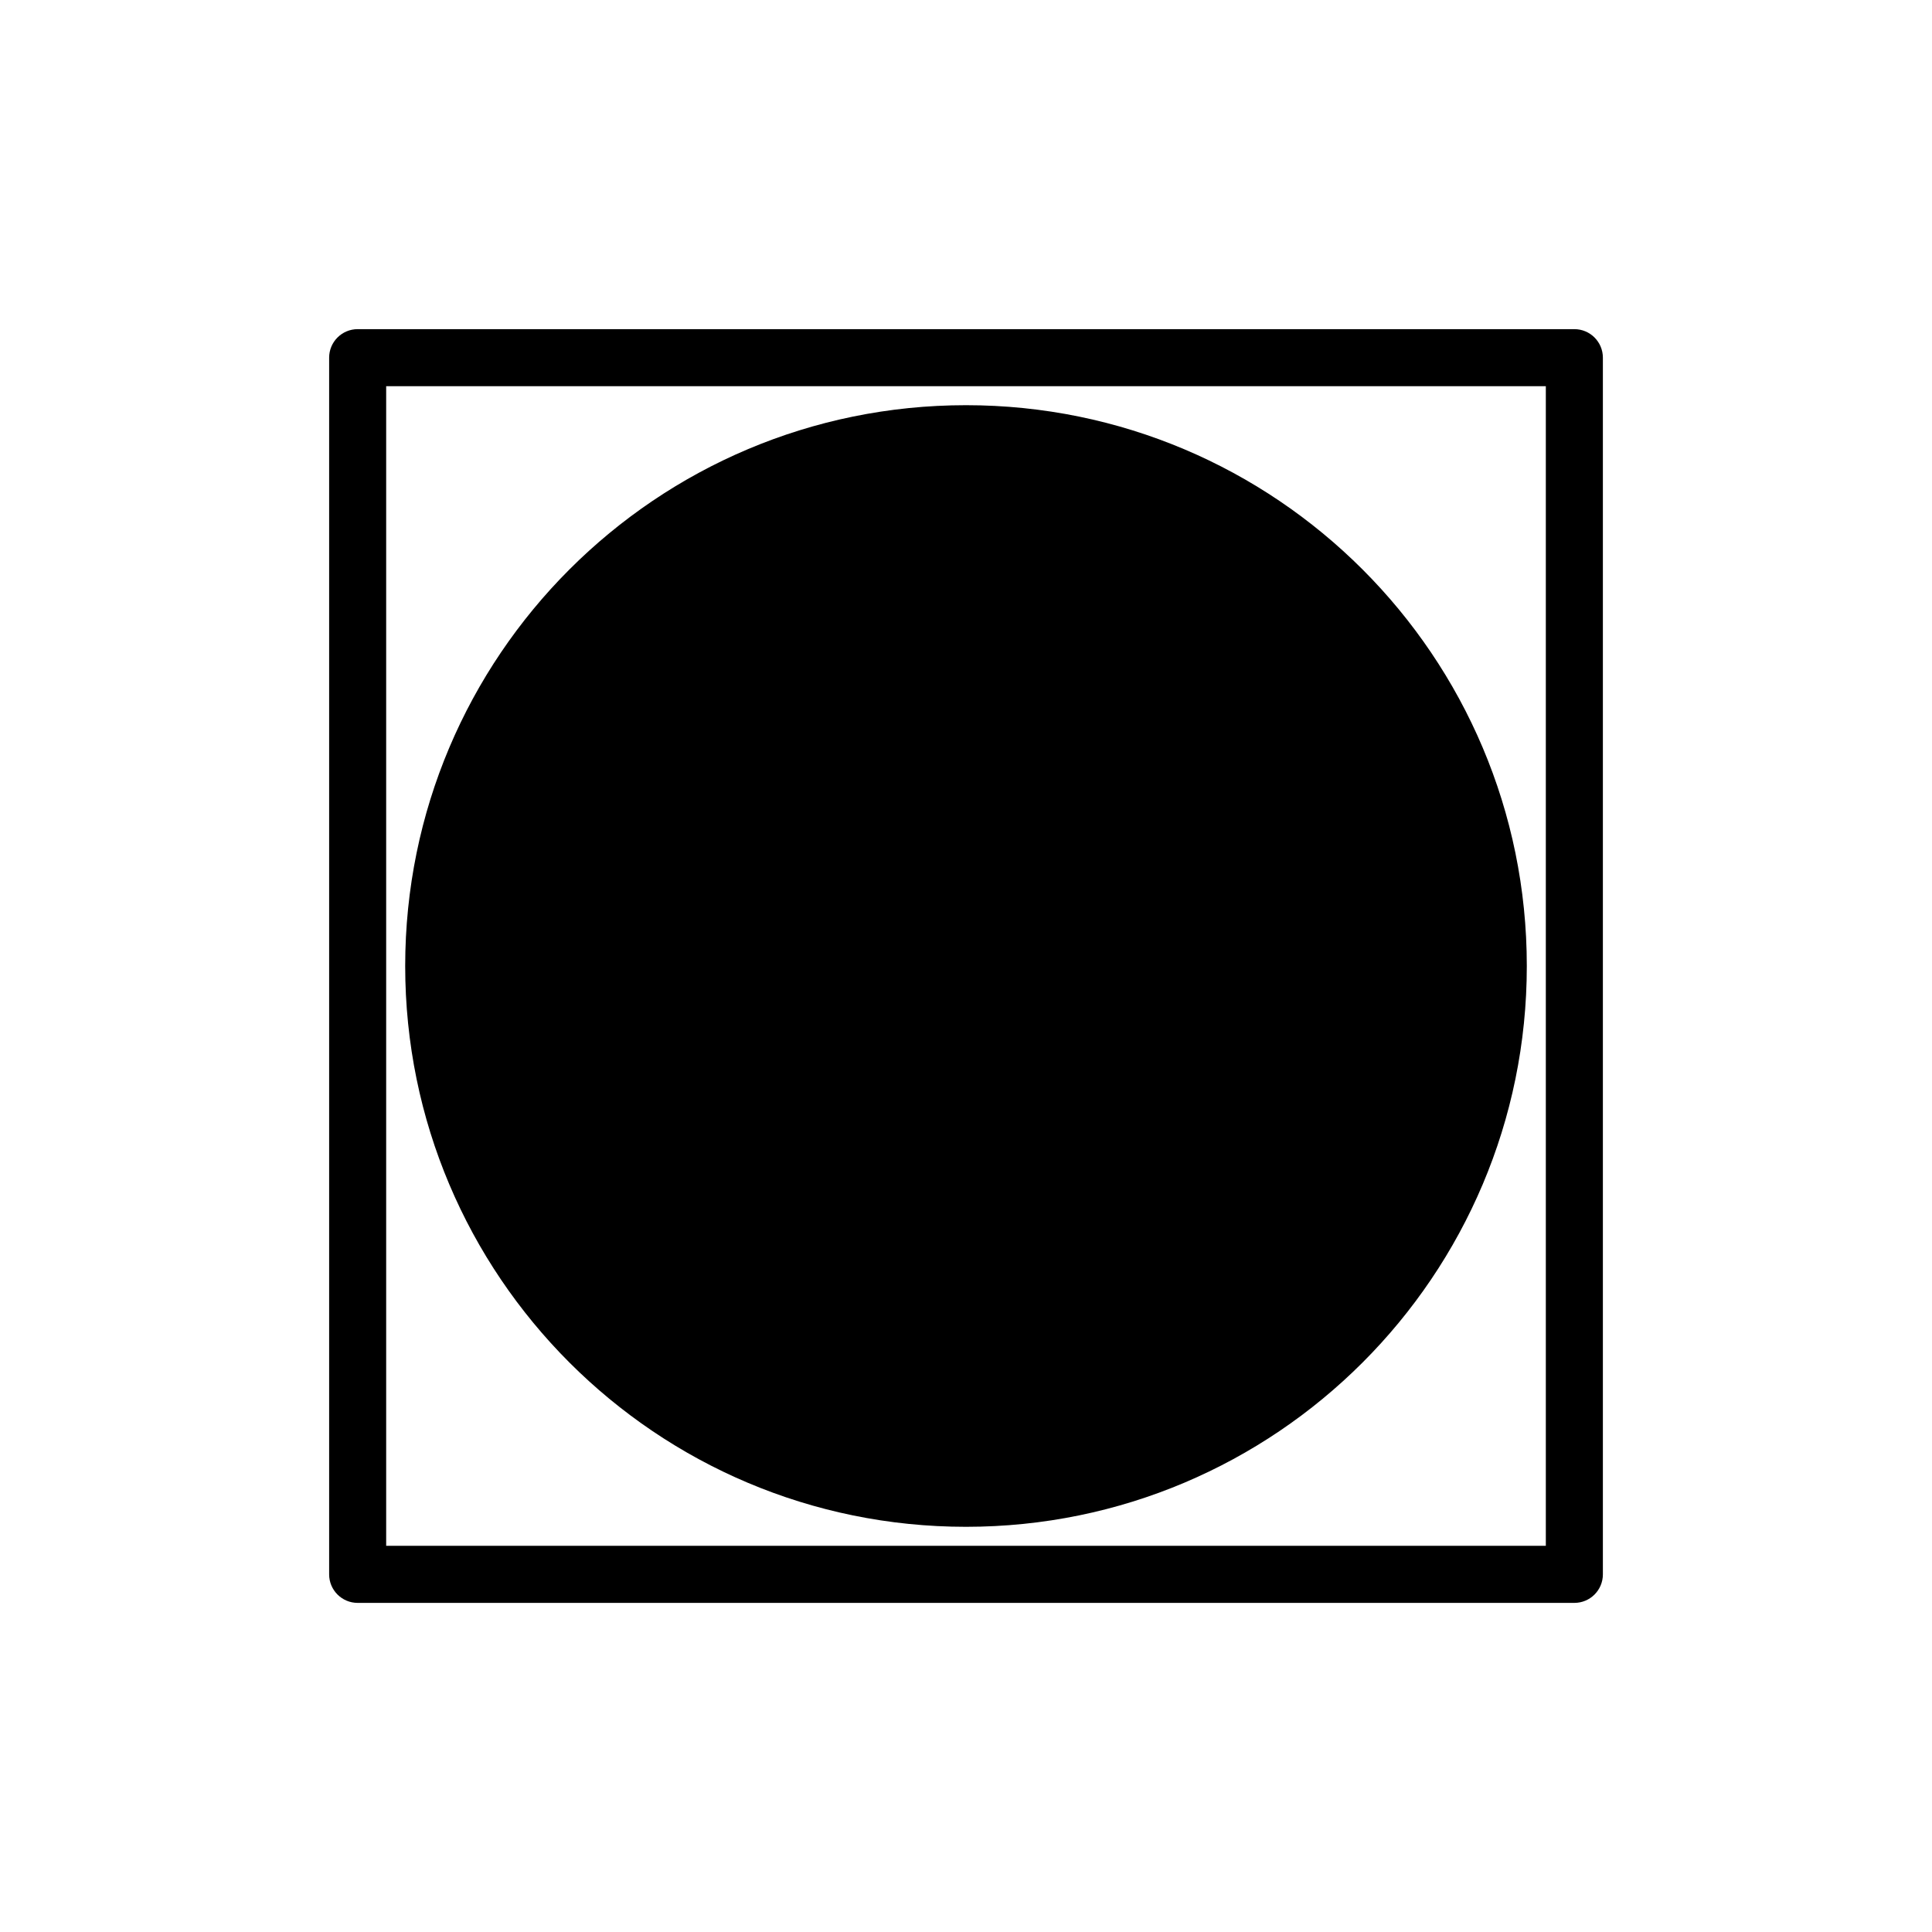
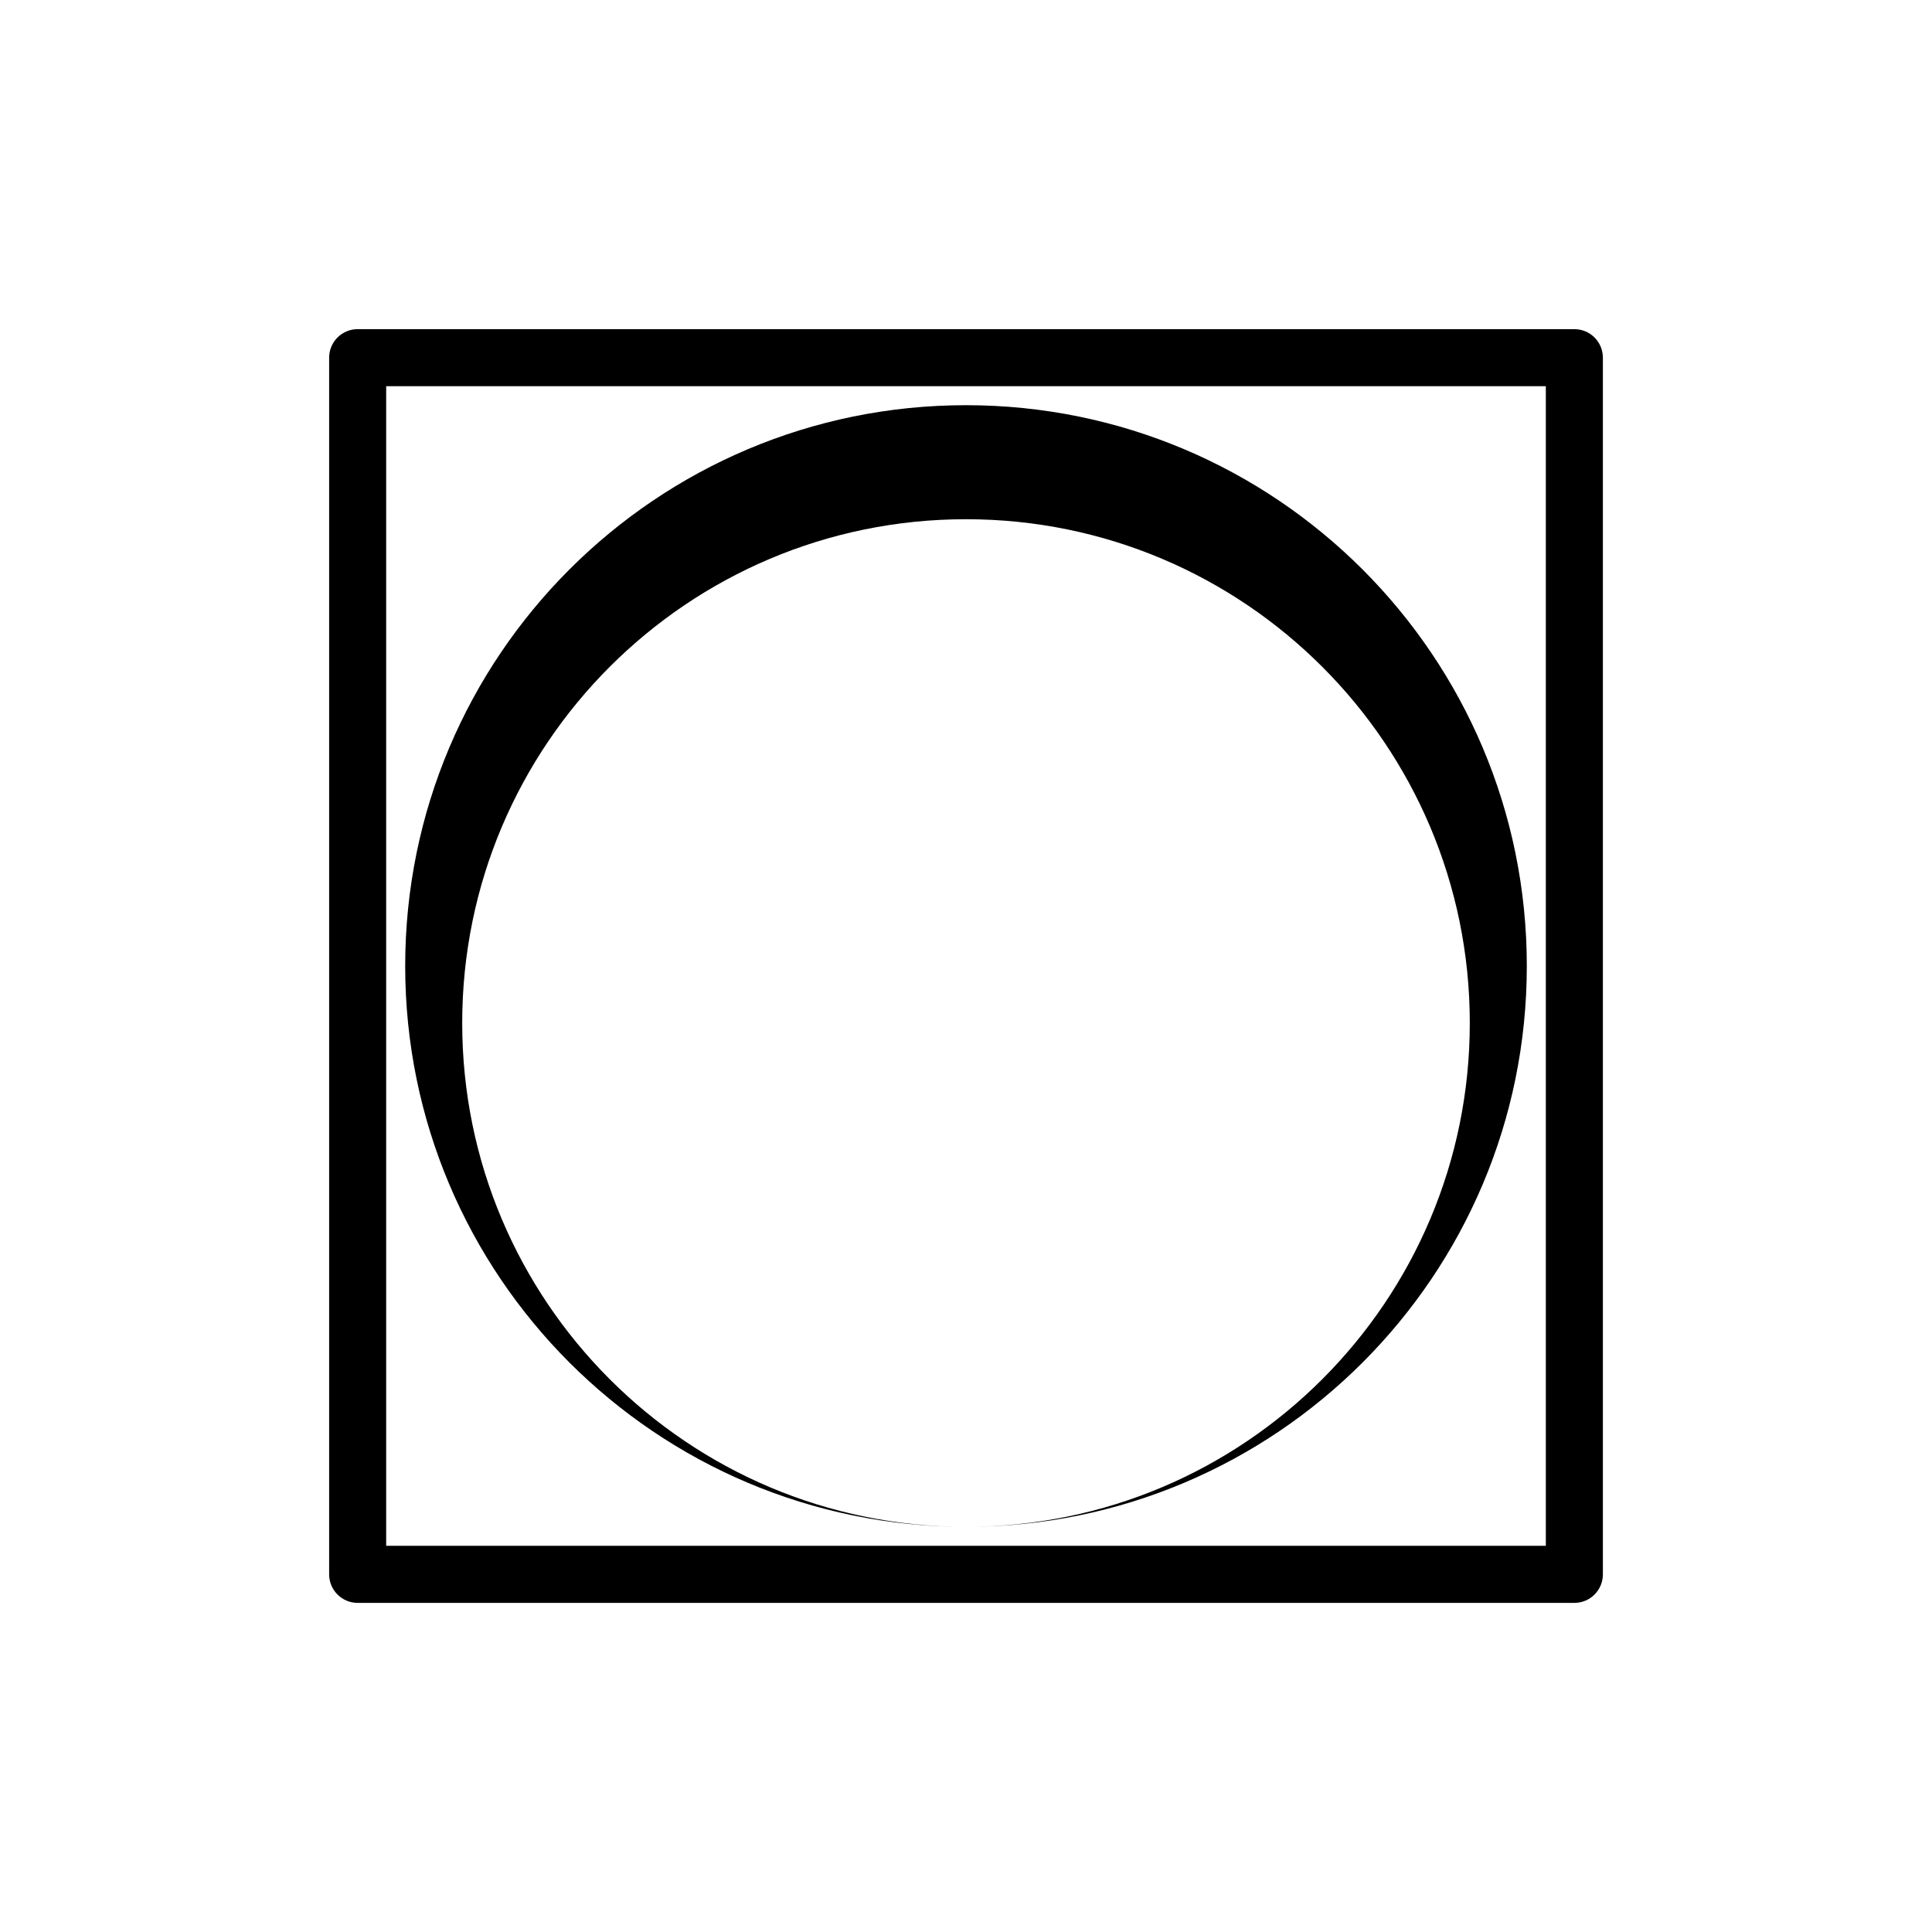
<svg xmlns="http://www.w3.org/2000/svg" fill="#000000" width="800px" height="800px" version="1.1" viewBox="144 144 512 512">
  <g>
    <path d="m246.34 246.34v307.32h307.32v-307.32zm-7.555-15.113h322.44c4.172 0 7.555 3.383 7.555 7.559v322.44c0 4.172-3.383 7.555-7.555 7.555h-322.44c-4.176 0-7.559-3.383-7.559-7.555v-322.44c0-4.176 3.383-7.559 7.559-7.559z" />
-     <path d="m400 548.62c-82.086 0-148.62-66.539-148.62-148.62 0-82.086 66.539-148.62 148.62-148.62 82.082 0 148.62 66.539 148.62 148.62 0 82.082-66.539 148.62-148.62 148.62zm0-15.113c73.734 0 133.51-59.773 133.51-133.51 0-73.738-59.773-133.51-133.51-133.51-73.738 0-133.51 59.773-133.51 133.51 0 73.734 59.773 133.51 133.51 133.51z" />
-     <path d="m541.07 400c0 77.906-63.16 141.07-141.07 141.07-77.91 0-141.07-63.16-141.07-141.07 0-77.91 63.156-141.07 141.07-141.07 77.906 0 141.07 63.156 141.07 141.07" fill-rule="evenodd" />
+     <path d="m400 548.62c-82.086 0-148.62-66.539-148.62-148.62 0-82.086 66.539-148.62 148.62-148.62 82.082 0 148.62 66.539 148.62 148.62 0 82.082-66.539 148.62-148.62 148.62zc73.734 0 133.51-59.773 133.51-133.51 0-73.738-59.773-133.51-133.51-133.51-73.738 0-133.51 59.773-133.51 133.51 0 73.734 59.773 133.51 133.51 133.51z" />
  </g>
</svg>